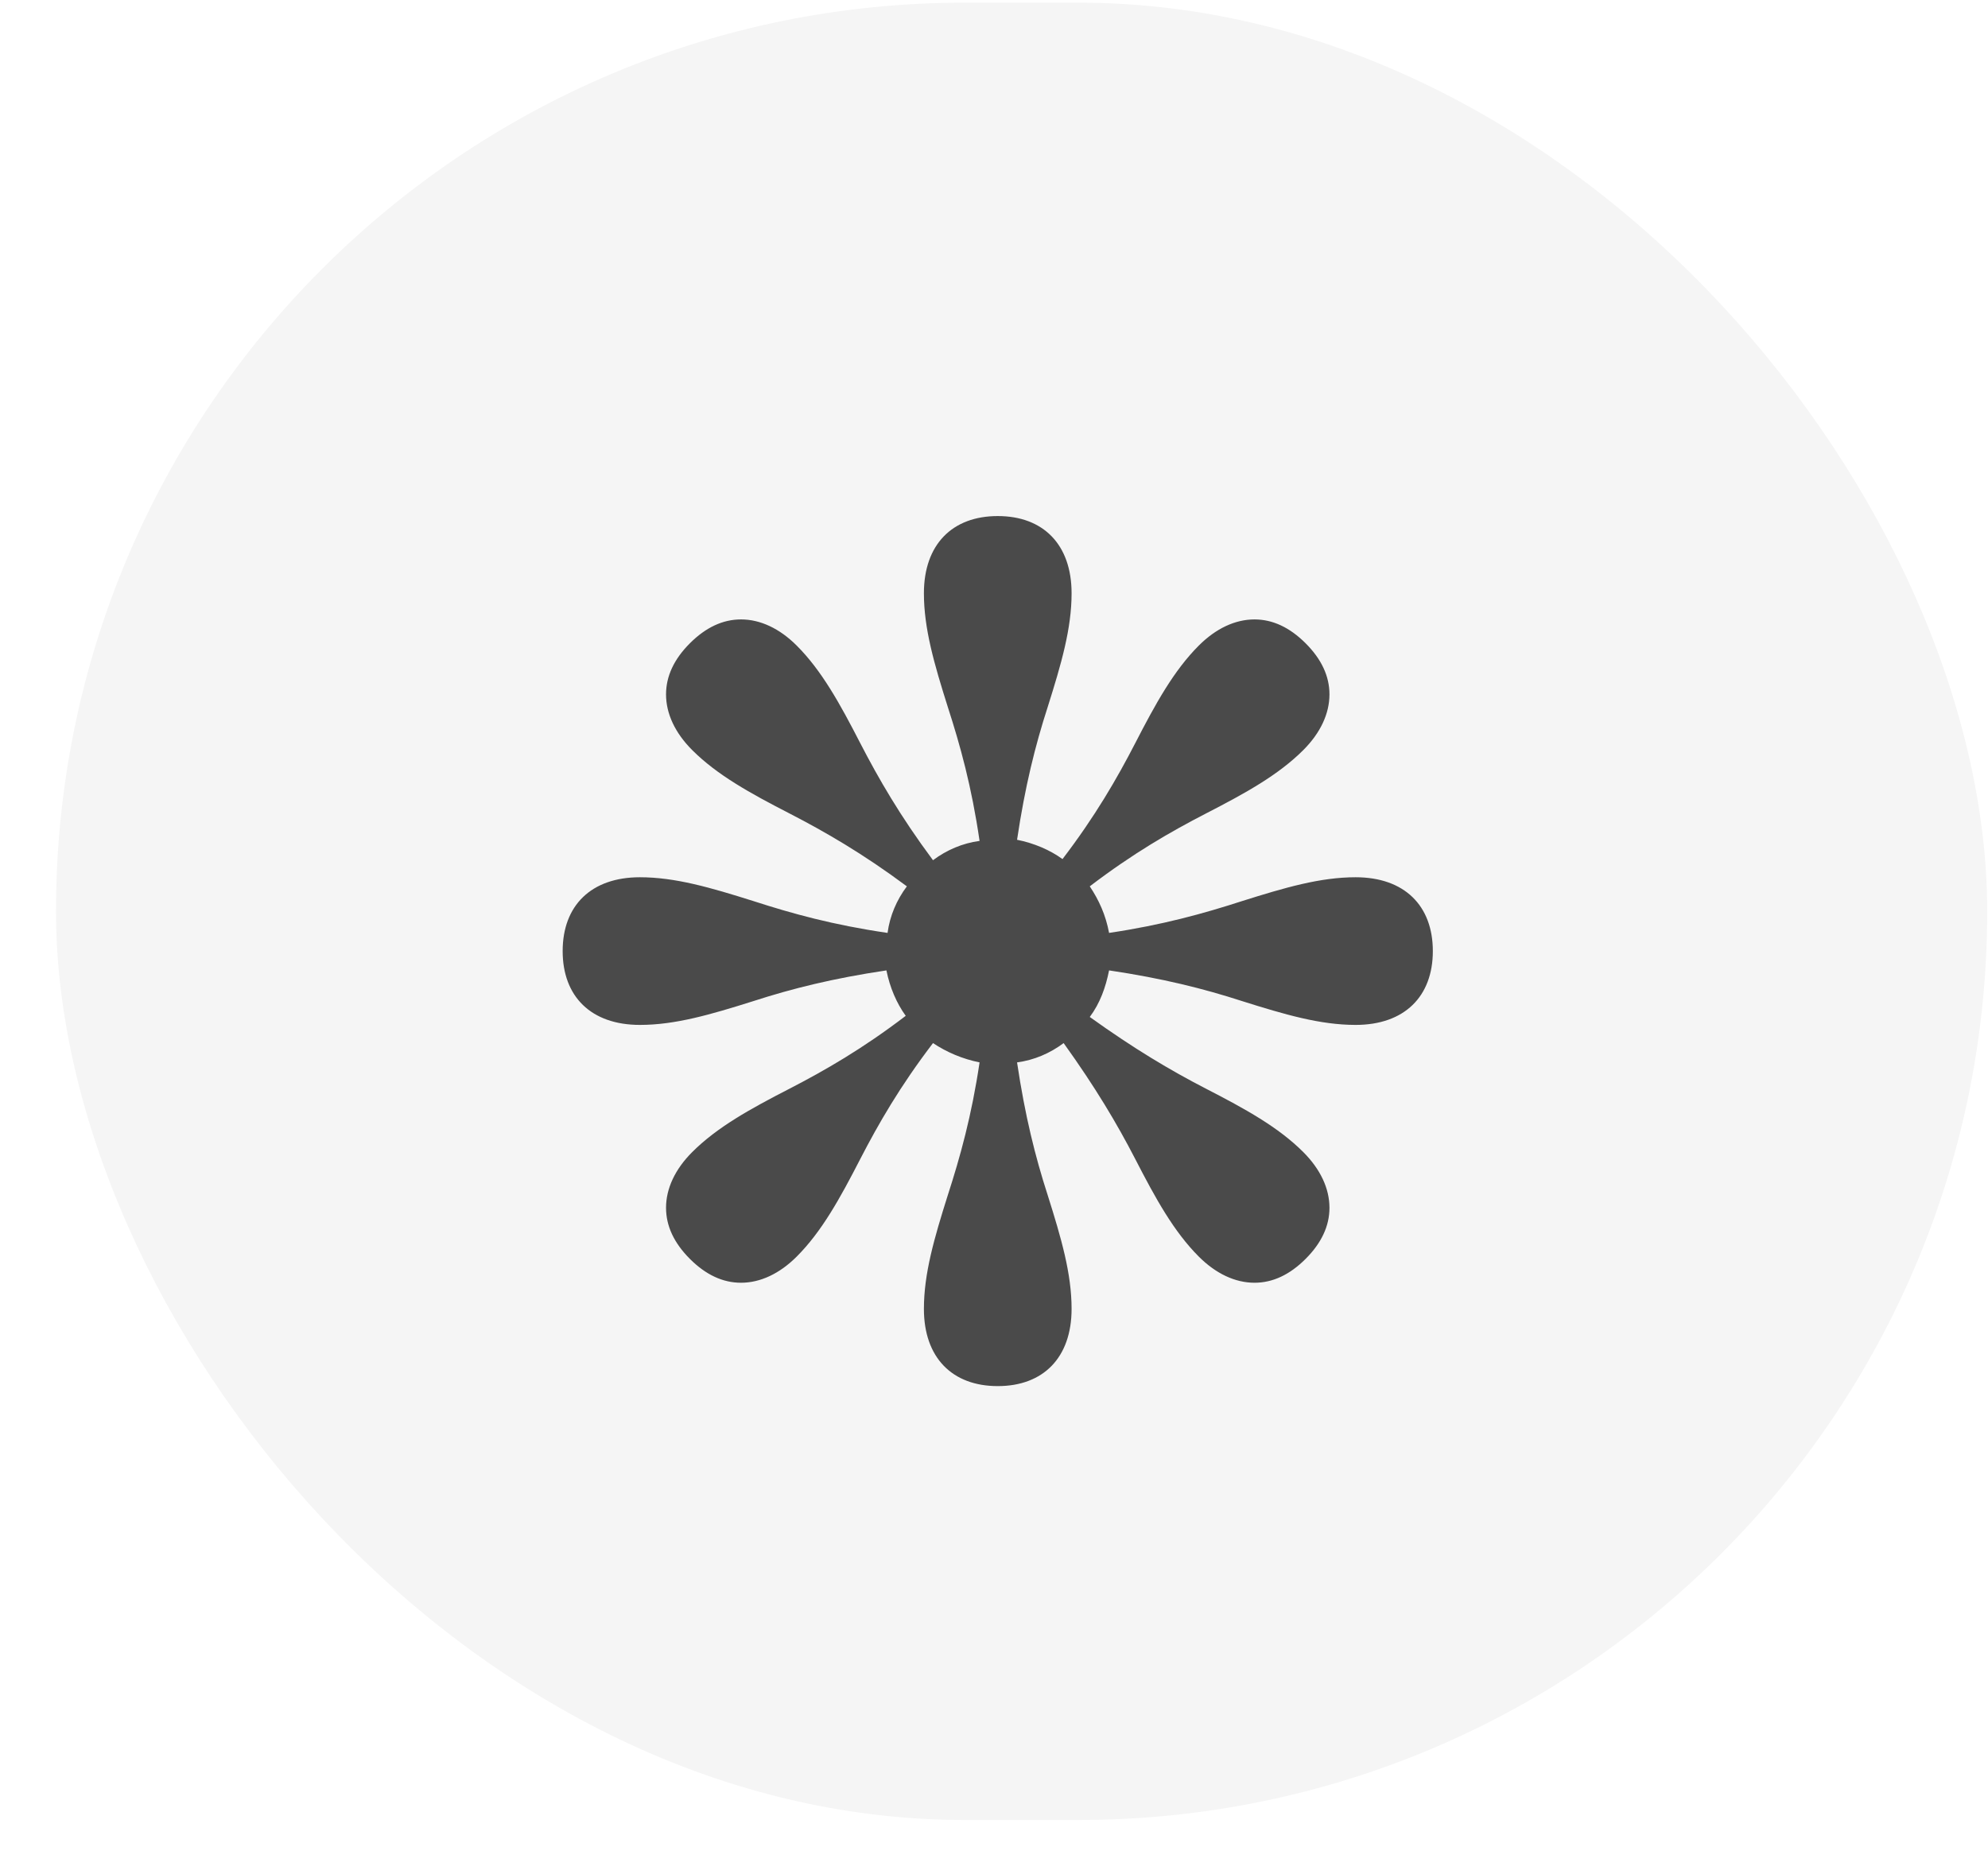
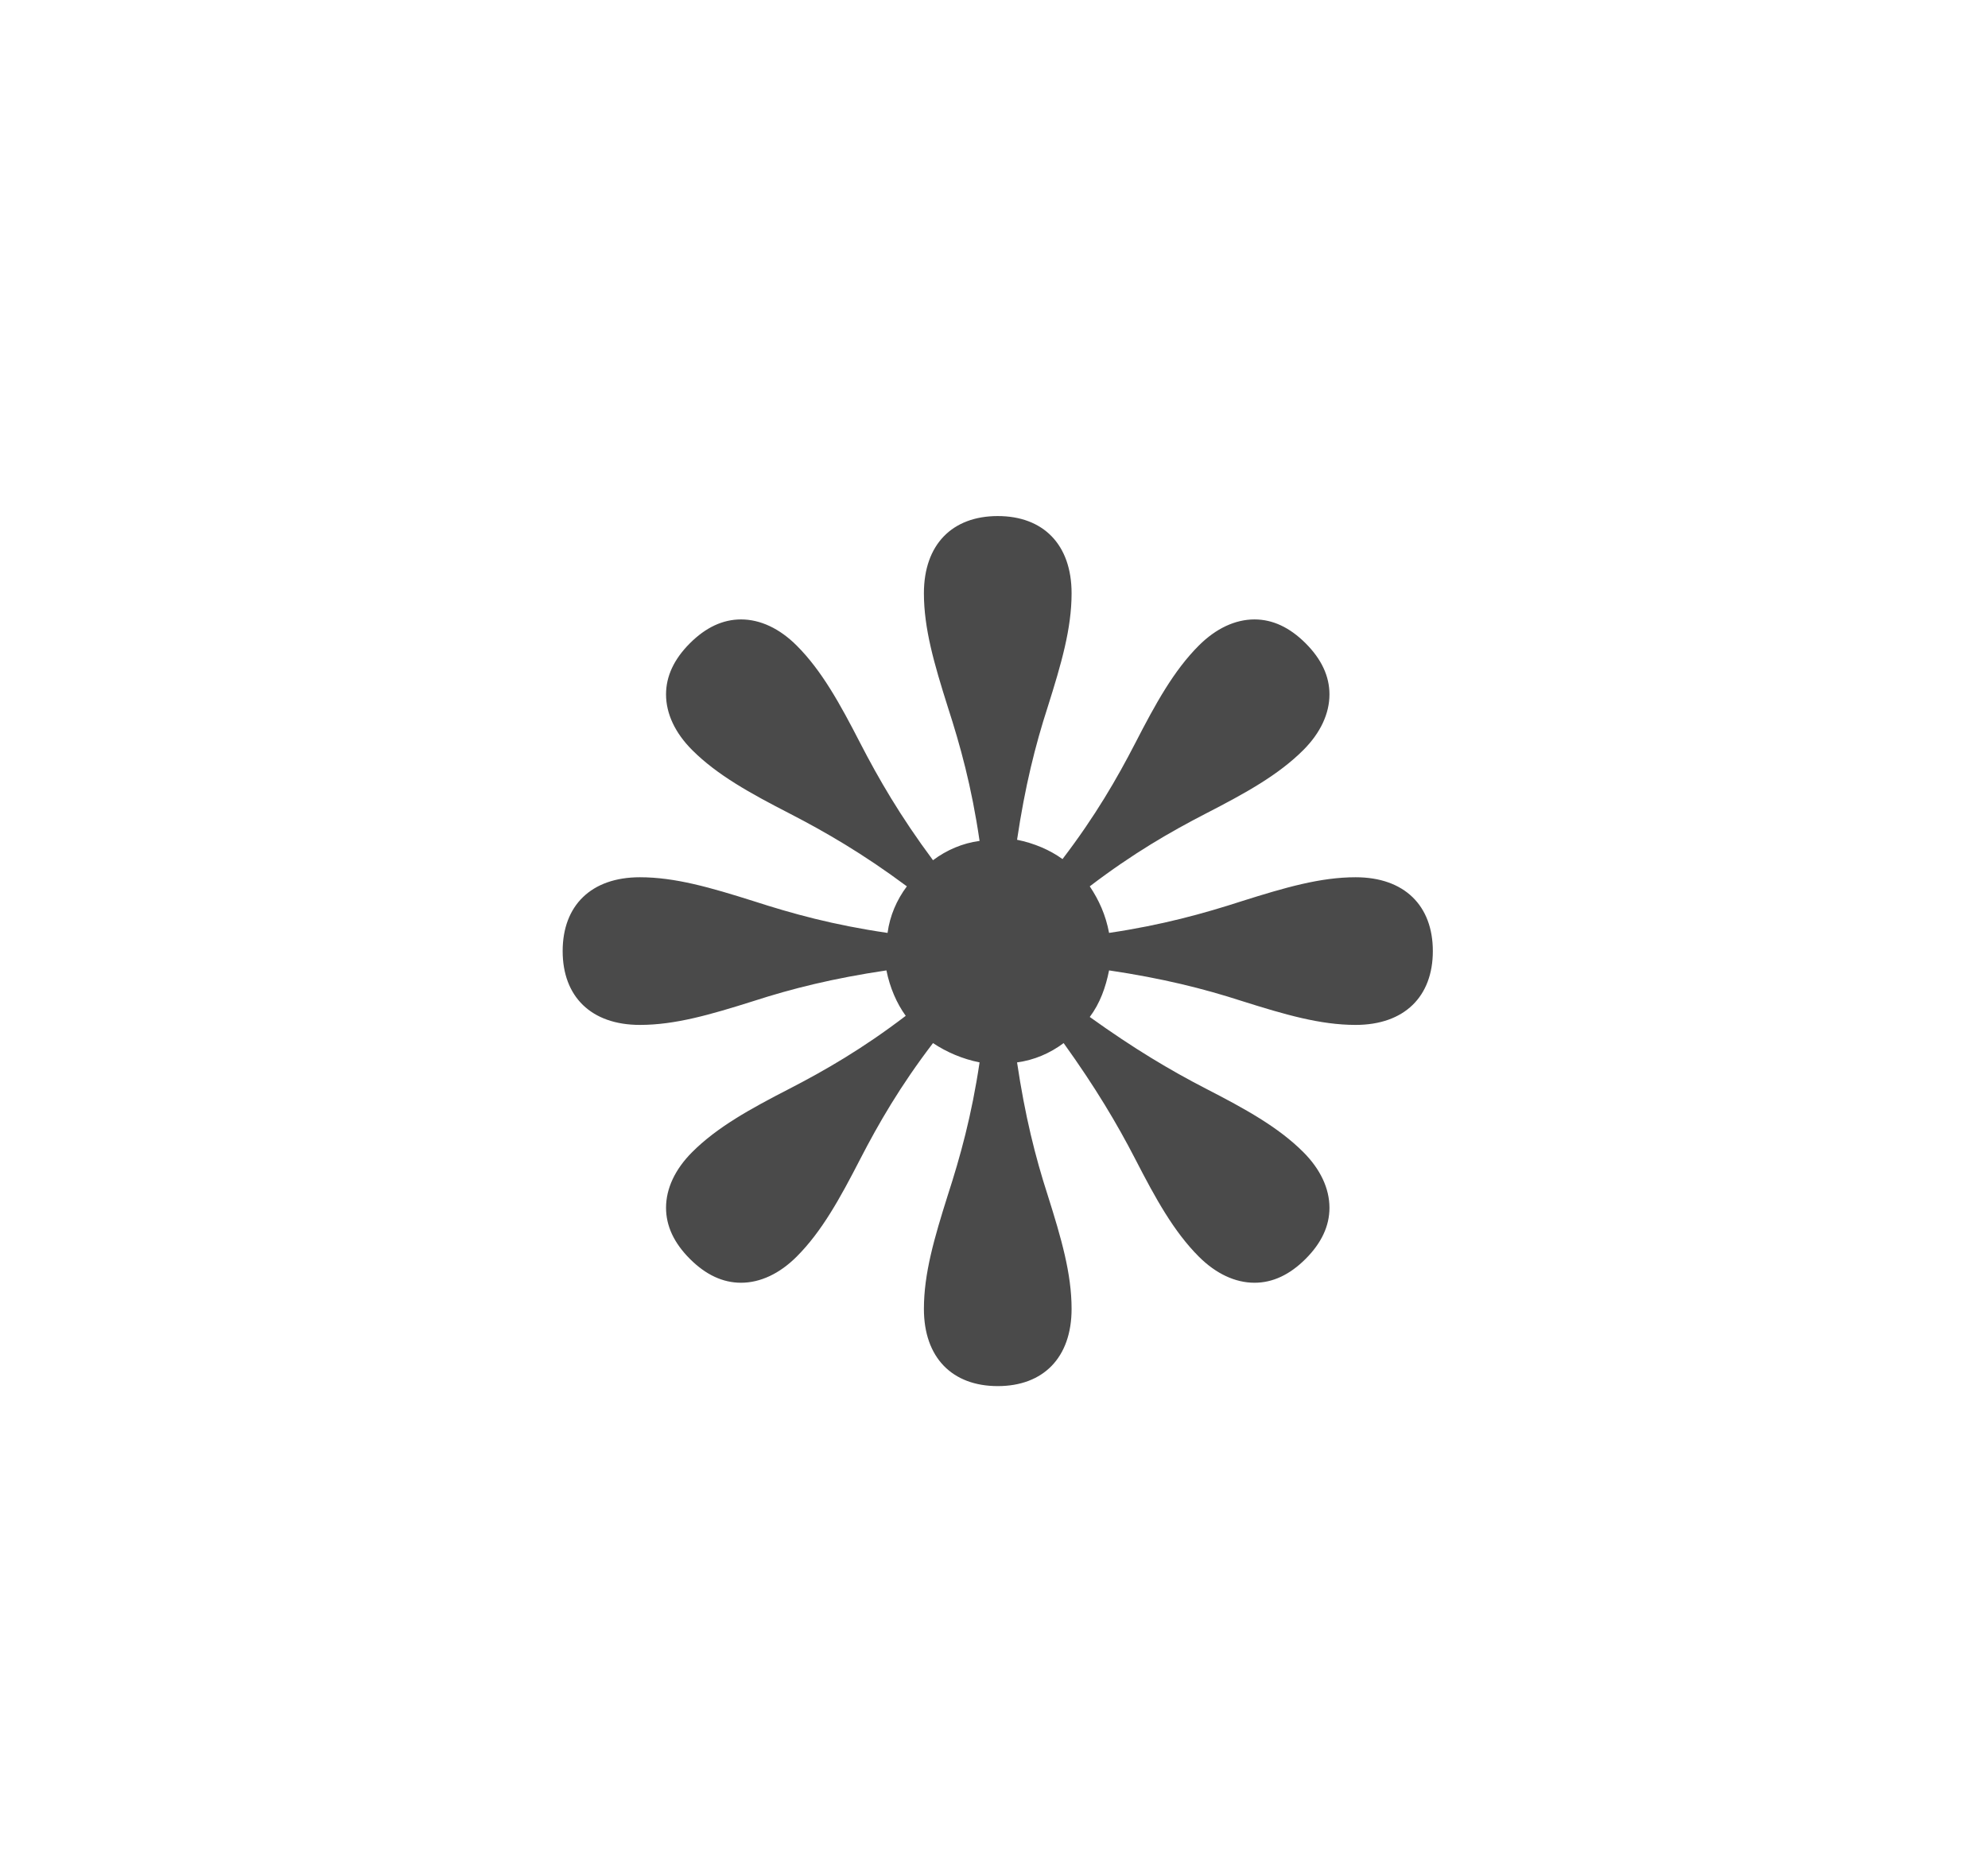
<svg xmlns="http://www.w3.org/2000/svg" width="35.0" height="33.0" preserveAspectRatio="xMinYMin meet" viewBox="0 0 35 33" version="1.0" fill-rule="evenodd">
  <title>...</title>
  <desc>...</desc>
  <g id="group" transform="scale(1,-1) translate(0,-33)" clip="0 0 35 33">
    <g transform="">
      <g transform=" matrix(1,0,0,-1,0,33)">
-         <rect x="0.986" y="0.047" width="34.0" height="32.0" rx="16.0" ry="16.0" style="stroke: none; stroke-linecap: butt; stroke-width: 1; fill: rgb(0%,0%,0%); fill-rule: evenodd; fill-opacity: 0.04;" />
        <g transform="">
          <path d="M 13.046 22.587 C 13.386 22.587 13.726 22.427 14.026 22.127 C 14.466 21.687 14.786 21.107 15.146 20.407 C 15.466 19.787 15.846 19.127 16.426 18.367 C 16.666 18.527 16.946 18.647 17.246 18.707 C 17.106 19.647 16.906 20.367 16.686 21.047 C 16.446 21.807 16.266 22.427 16.266 23.047 C 16.266 23.907 16.766 24.407 17.566 24.407 C 18.366 24.407 18.866 23.907 18.866 23.047 C 18.866 22.427 18.686 21.807 18.446 21.047 C 18.226 20.367 18.046 19.647 17.906 18.707 C 18.206 18.667 18.486 18.547 18.726 18.367 C 19.286 19.147 19.666 19.787 19.986 20.407 C 20.346 21.107 20.666 21.687 21.106 22.127 C 21.406 22.427 21.746 22.587 22.086 22.587 C 22.406 22.587 22.706 22.447 22.986 22.167 C 23.266 21.887 23.406 21.587 23.406 21.267 C 23.406 20.927 23.246 20.587 22.946 20.287 C 22.506 19.847 21.926 19.527 21.226 19.167 C 20.606 18.847 19.966 18.467 19.186 17.907 C 19.366 17.667 19.466 17.387 19.526 17.087 C 20.466 17.227 21.186 17.407 21.866 17.627 C 22.626 17.867 23.246 18.047 23.866 18.047 C 24.726 18.047 25.226 17.547 25.226 16.747 C 25.226 15.947 24.726 15.447 23.866 15.447 C 23.246 15.447 22.626 15.627 21.866 15.867 C 21.186 16.087 20.466 16.287 19.526 16.427 C 19.466 16.107 19.346 15.847 19.186 15.607 C 19.946 15.027 20.606 14.647 21.226 14.327 C 21.926 13.967 22.506 13.647 22.946 13.207 C 23.246 12.907 23.406 12.567 23.406 12.227 C 23.406 11.907 23.266 11.607 22.986 11.327 C 22.706 11.047 22.406 10.907 22.086 10.907 C 21.746 10.907 21.406 11.067 21.106 11.367 C 20.666 11.807 20.346 12.387 19.986 13.087 C 19.666 13.707 19.286 14.367 18.706 15.127 C 18.486 14.967 18.206 14.847 17.906 14.787 C 18.046 13.847 18.226 13.127 18.446 12.447 C 18.686 11.687 18.866 11.067 18.866 10.447 C 18.866 9.587 18.366 9.087 17.566 9.087 C 16.766 9.087 16.266 9.587 16.266 10.447 C 16.266 11.067 16.446 11.687 16.686 12.447 C 16.906 13.127 17.106 13.847 17.246 14.807 C 16.946 14.847 16.666 14.967 16.426 15.147 C 15.846 14.367 15.466 13.707 15.146 13.087 C 14.786 12.387 14.466 11.807 14.026 11.367 C 13.726 11.067 13.386 10.907 13.046 10.907 C 12.726 10.907 12.426 11.047 12.146 11.327 C 11.866 11.607 11.726 11.907 11.726 12.227 C 11.726 12.567 11.886 12.907 12.186 13.207 C 12.626 13.647 13.206 13.967 13.906 14.327 C 14.526 14.647 15.186 15.027 15.966 15.607 C 15.786 15.847 15.666 16.127 15.626 16.427 C 14.666 16.287 13.946 16.087 13.266 15.867 C 12.506 15.627 11.886 15.447 11.266 15.447 C 10.406 15.447 9.906 15.947 9.906 16.747 C 9.906 17.547 10.406 18.047 11.266 18.047 C 11.886 18.047 12.506 17.867 13.266 17.627 C 13.946 17.407 14.666 17.227 15.606 17.087 C 15.666 17.387 15.786 17.667 15.946 17.887 C 15.186 18.467 14.526 18.847 13.906 19.167 C 13.206 19.527 12.626 19.847 12.186 20.287 C 11.886 20.587 11.726 20.927 11.726 21.267 C 11.726 21.587 11.866 21.887 12.146 22.167 C 12.426 22.447 12.726 22.587 13.046 22.587 Z " style="stroke: none; stroke-linecap: butt; stroke-width: 1; fill: rgb(29%,29%,29%); fill-rule: evenodd;" />
        </g>
      </g>
    </g>
  </g>
</svg>